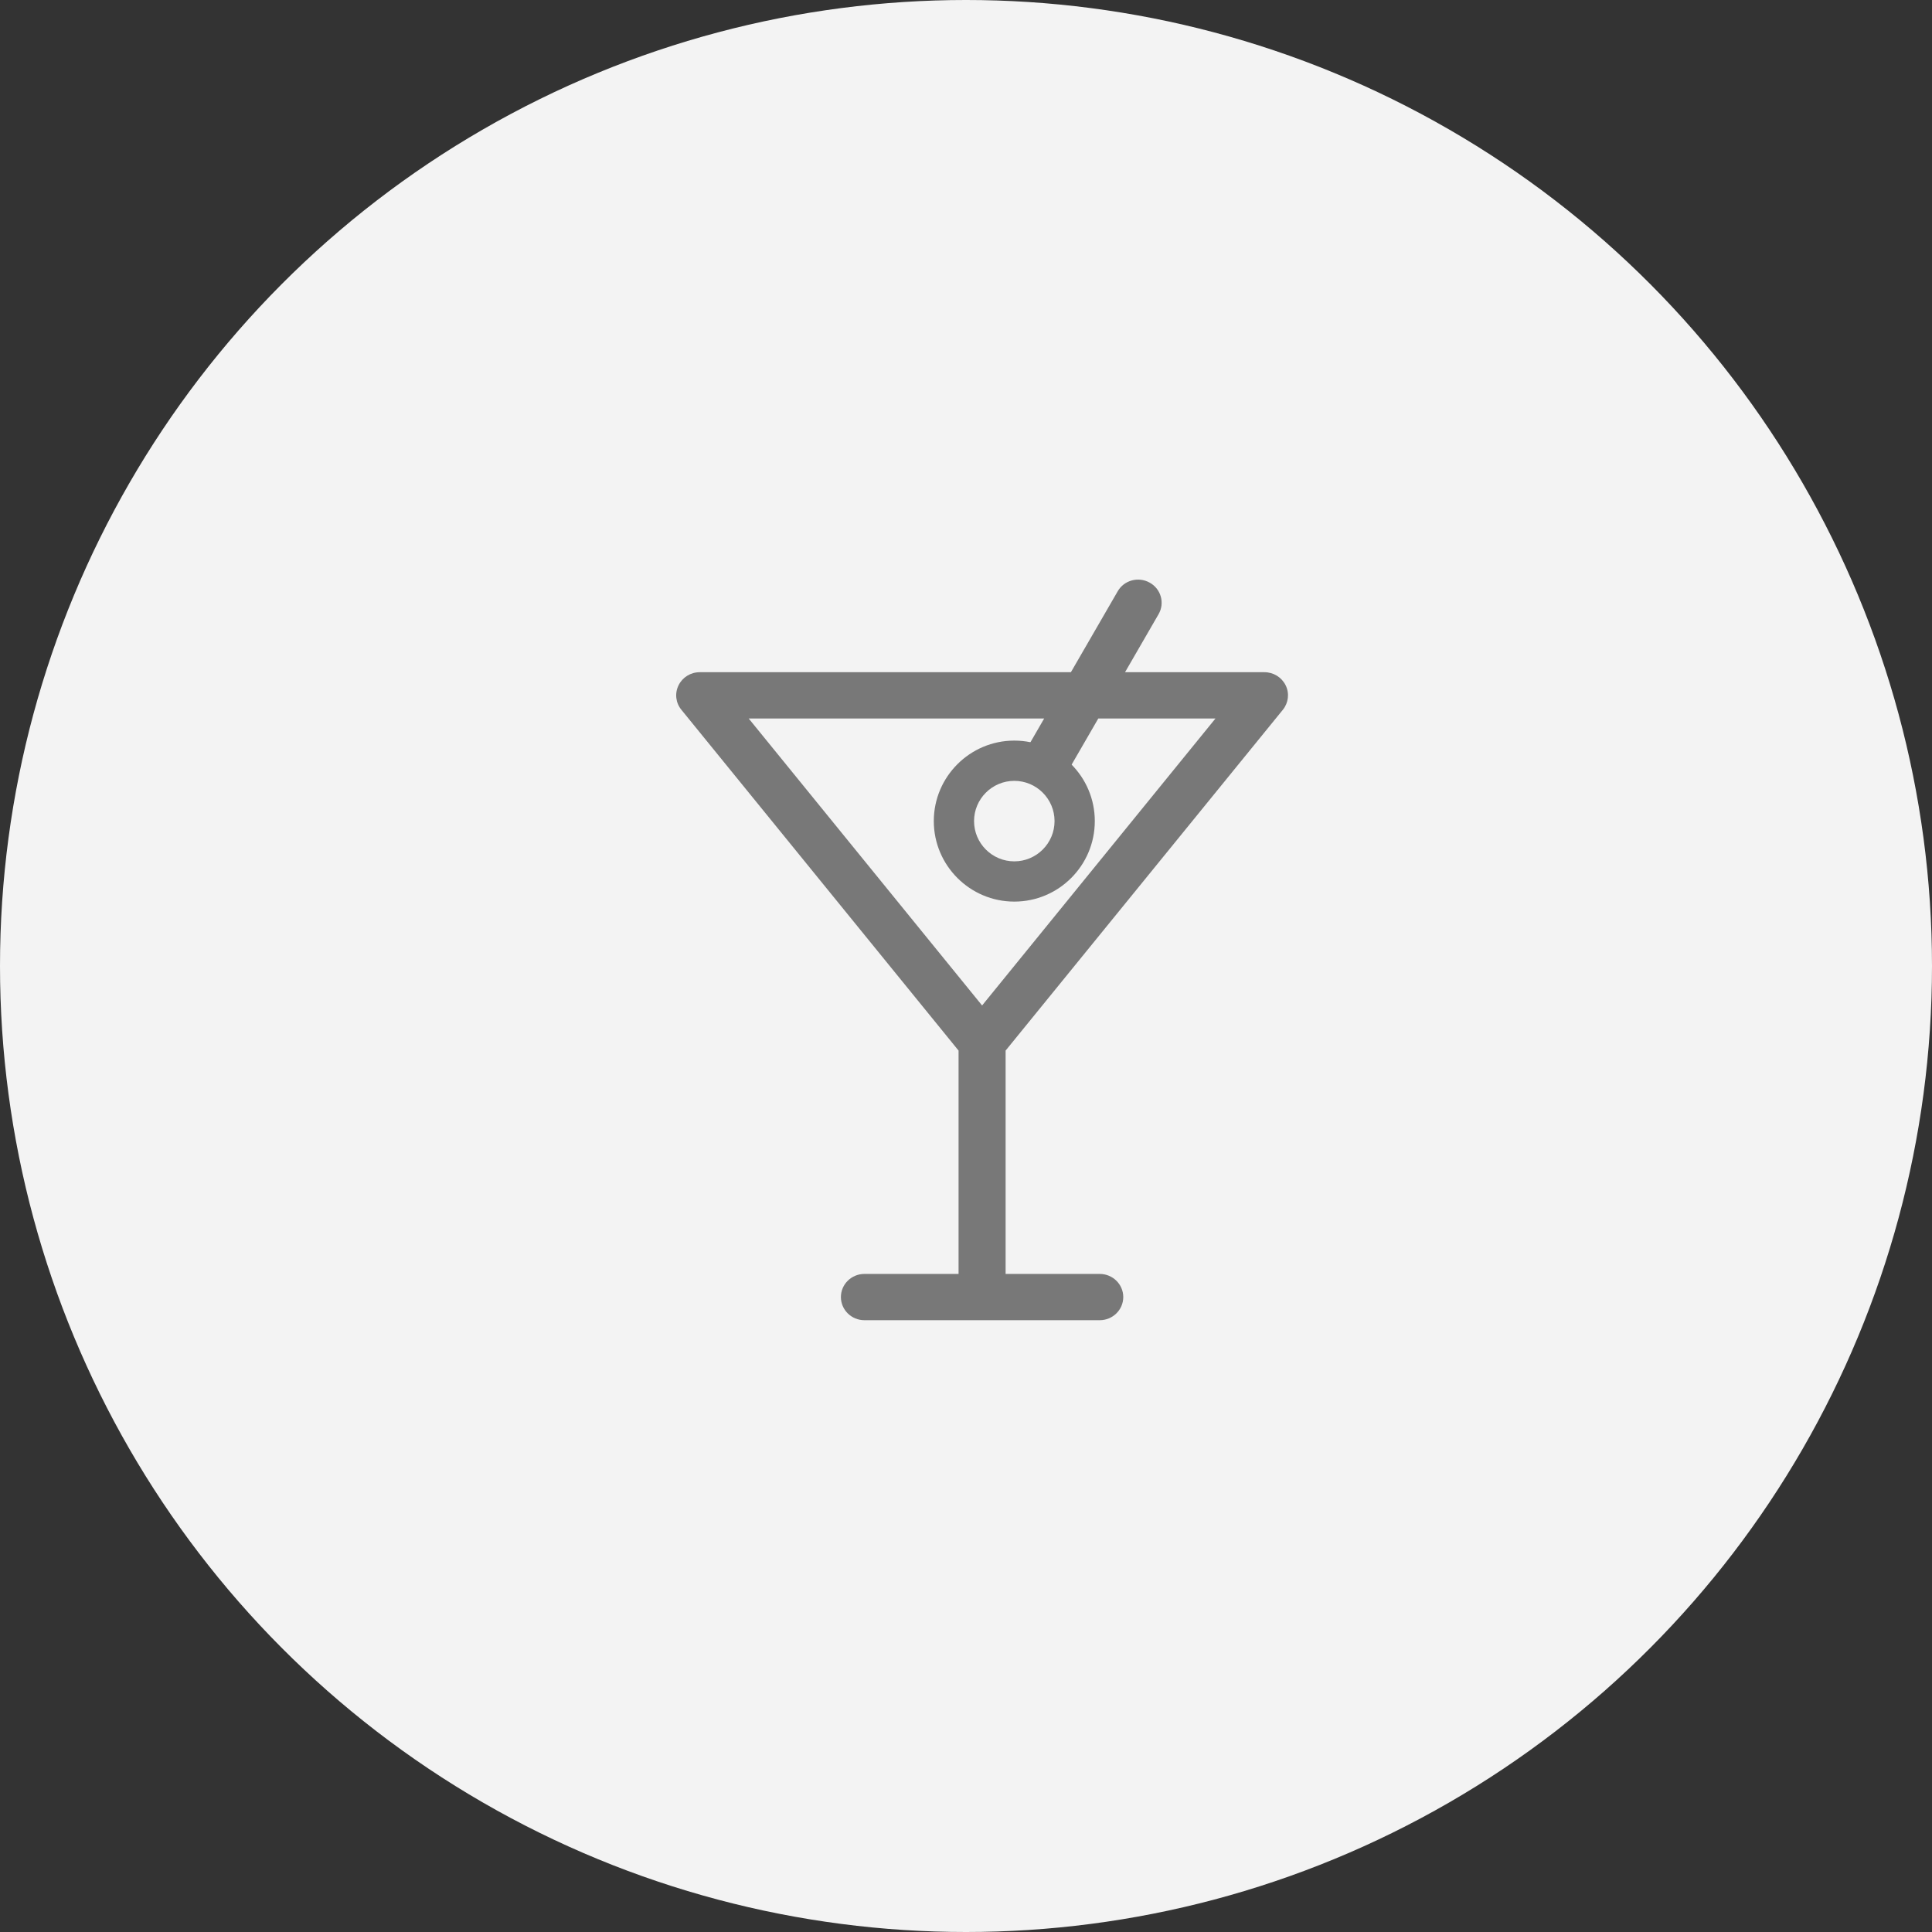
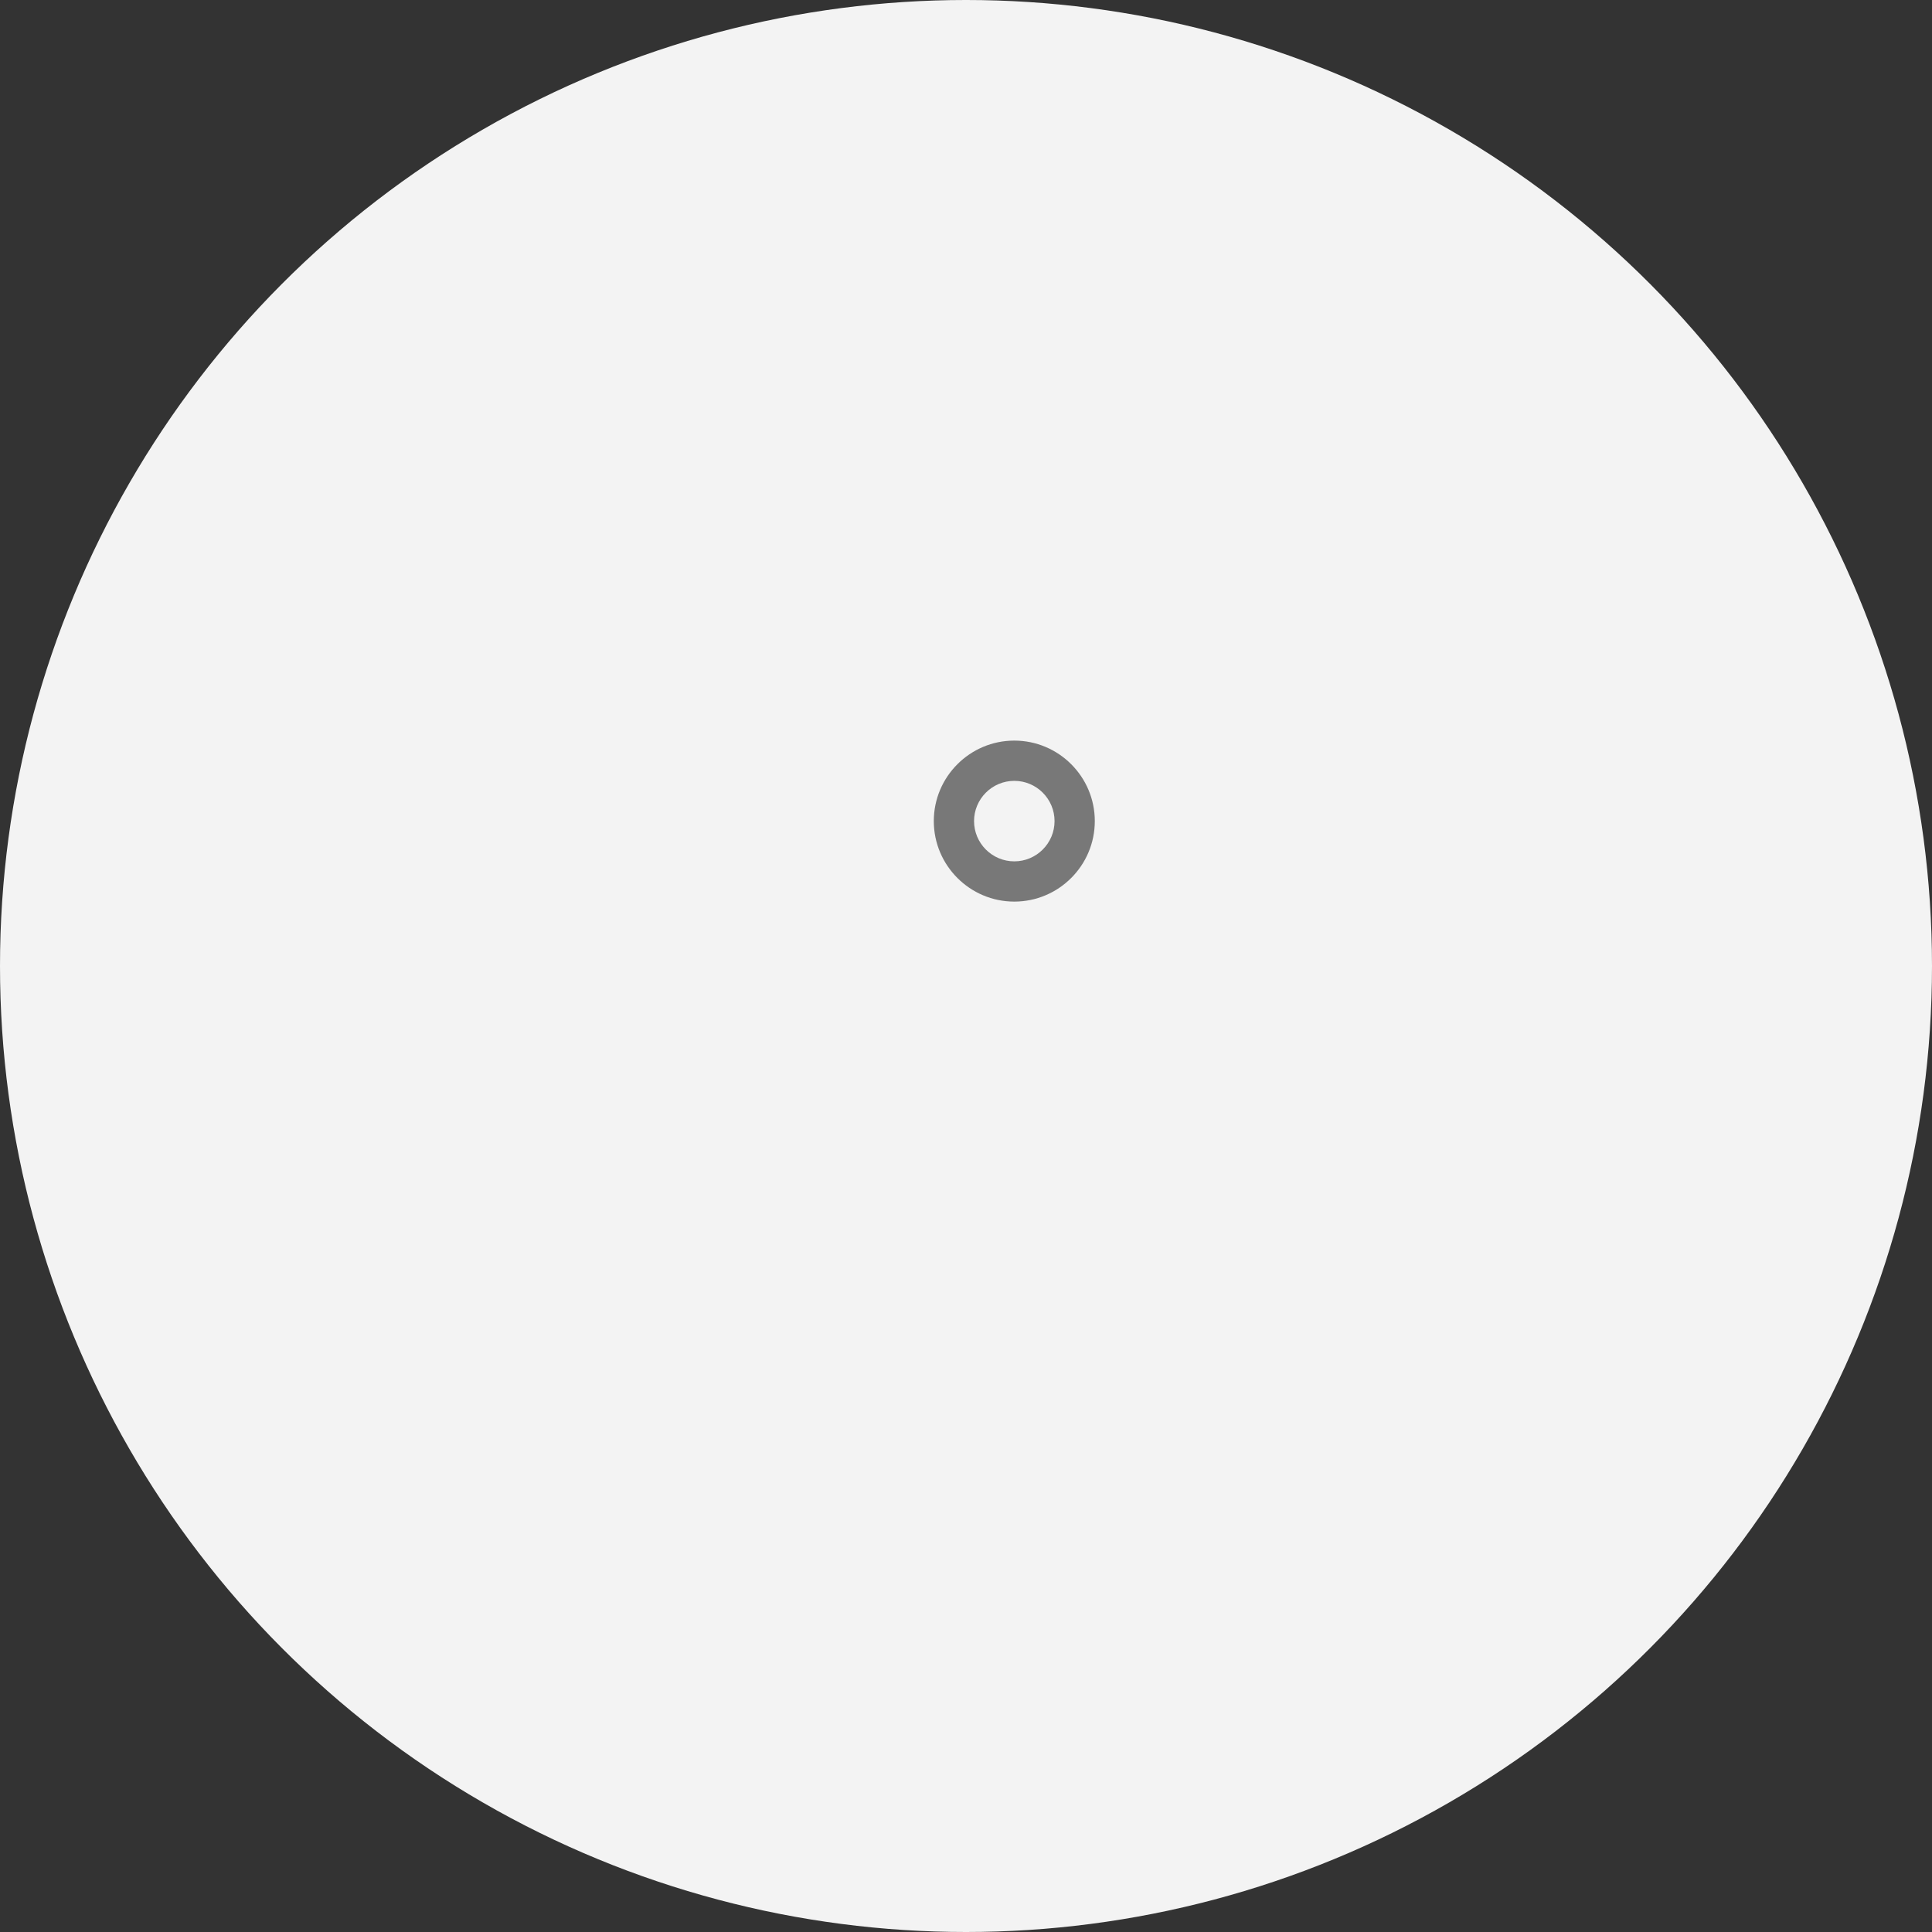
<svg xmlns="http://www.w3.org/2000/svg" width="60" height="60" viewBox="0 0 60 60" fill="none">
  <rect x="0" y="0" width="60" height="60" fill="#333333" stroke="none" />
  <circle cx="30" cy="30" r="30" fill="#F3F3F3" />
-   <path fill-rule="evenodd" clip-rule="evenodd" d="M39.84 22.043C40.015 21.828 40.05 21.531 39.927 21.283C39.805 21.034 39.549 20.876 39.268 20.876H34.939L35.98 19.075C36.18 18.73 36.057 18.291 35.706 18.095C35.354 17.898 34.908 18.018 34.71 18.365L33.258 20.876H21.731C21.45 20.876 21.194 21.034 21.073 21.283C20.95 21.531 20.984 21.828 21.161 22.043L29.769 32.627V39.563H26.846C26.442 39.563 26.115 39.885 26.115 40.281C26.115 40.678 26.442 41 26.846 41H34.153C34.556 41 34.884 40.678 34.884 40.281C34.884 39.885 34.556 39.563 34.153 39.563H31.23V32.627L39.84 22.043ZM30.5 31.226L23.251 22.313H32.428L31.546 23.838L32.748 24.666L34.109 22.313H37.748L30.5 31.226Z" fill="#787878" />
  <path fill-rule="evenodd" clip-rule="evenodd" d="M31.5 28C32.879 28 34 26.878 34 25.5C34 24.122 32.879 23 31.5 23C30.122 23 29 24.122 29 25.5C29 26.878 30.122 28 31.5 28ZM31.5 24.25C32.189 24.25 32.75 24.811 32.75 25.5C32.75 26.189 32.189 26.75 31.5 26.75C30.811 26.75 30.25 26.189 30.25 25.5C30.25 24.811 30.811 24.25 31.5 24.25Z" fill="#787878" />
</svg>